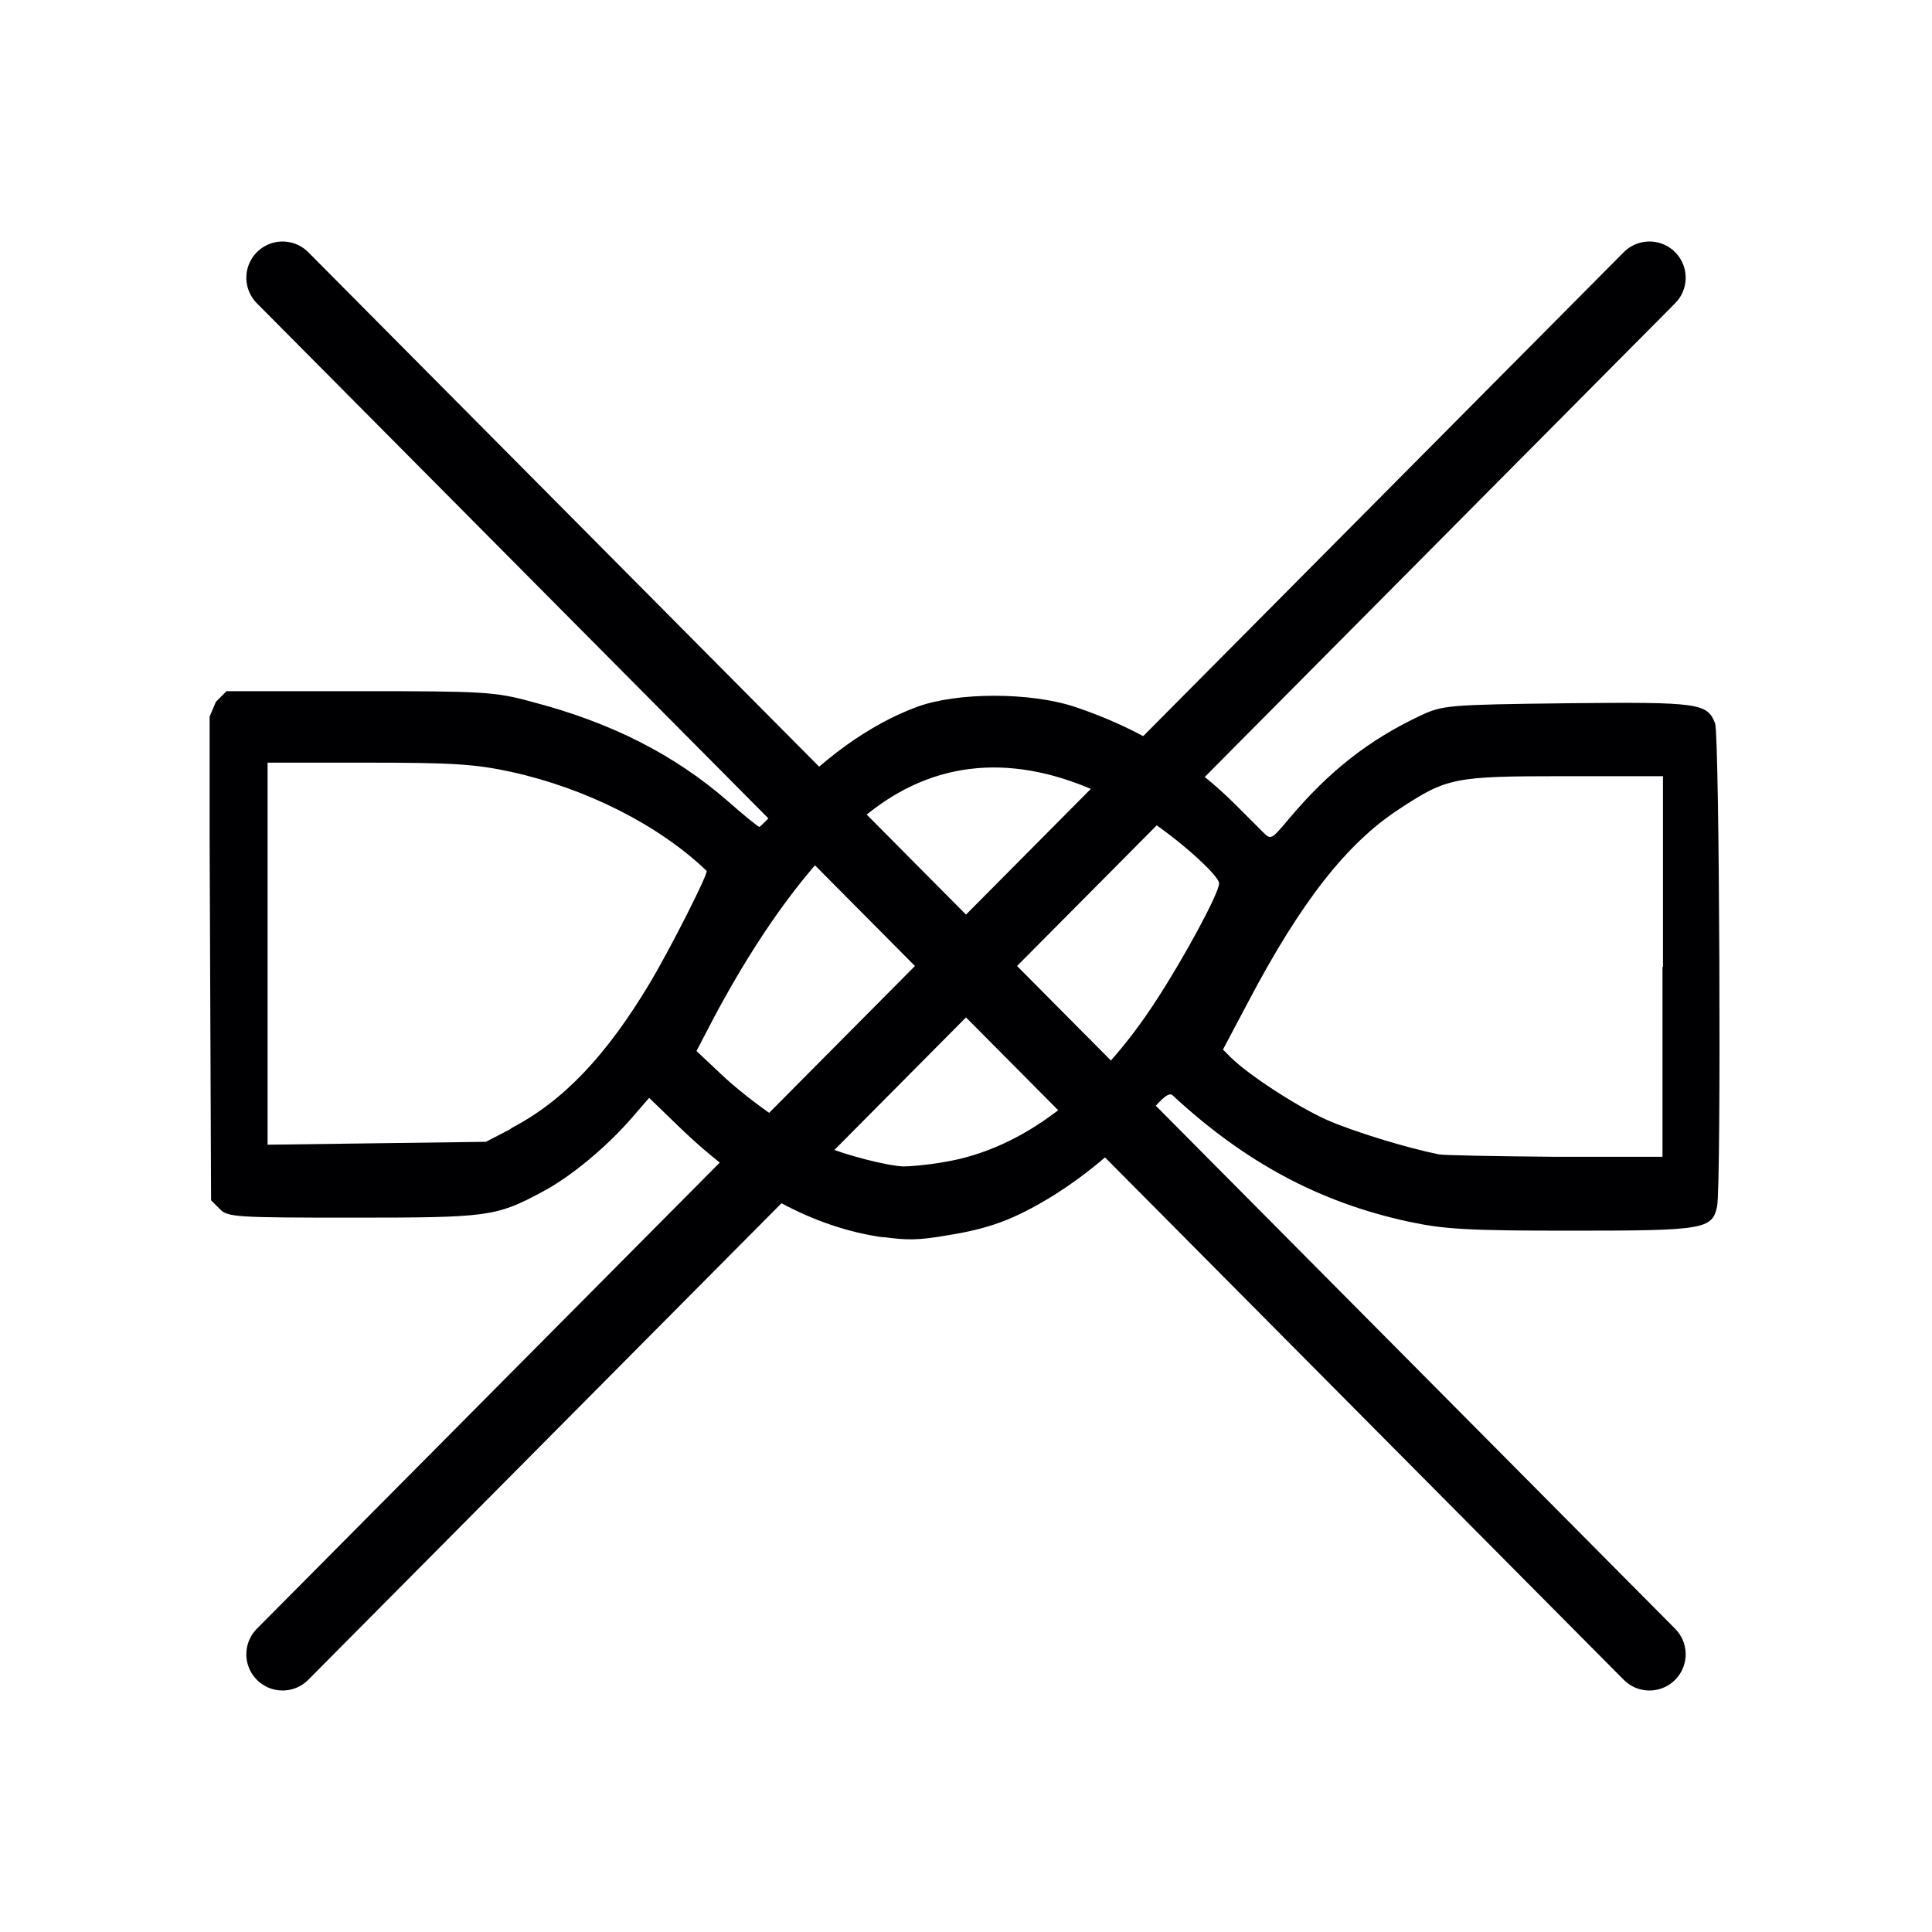
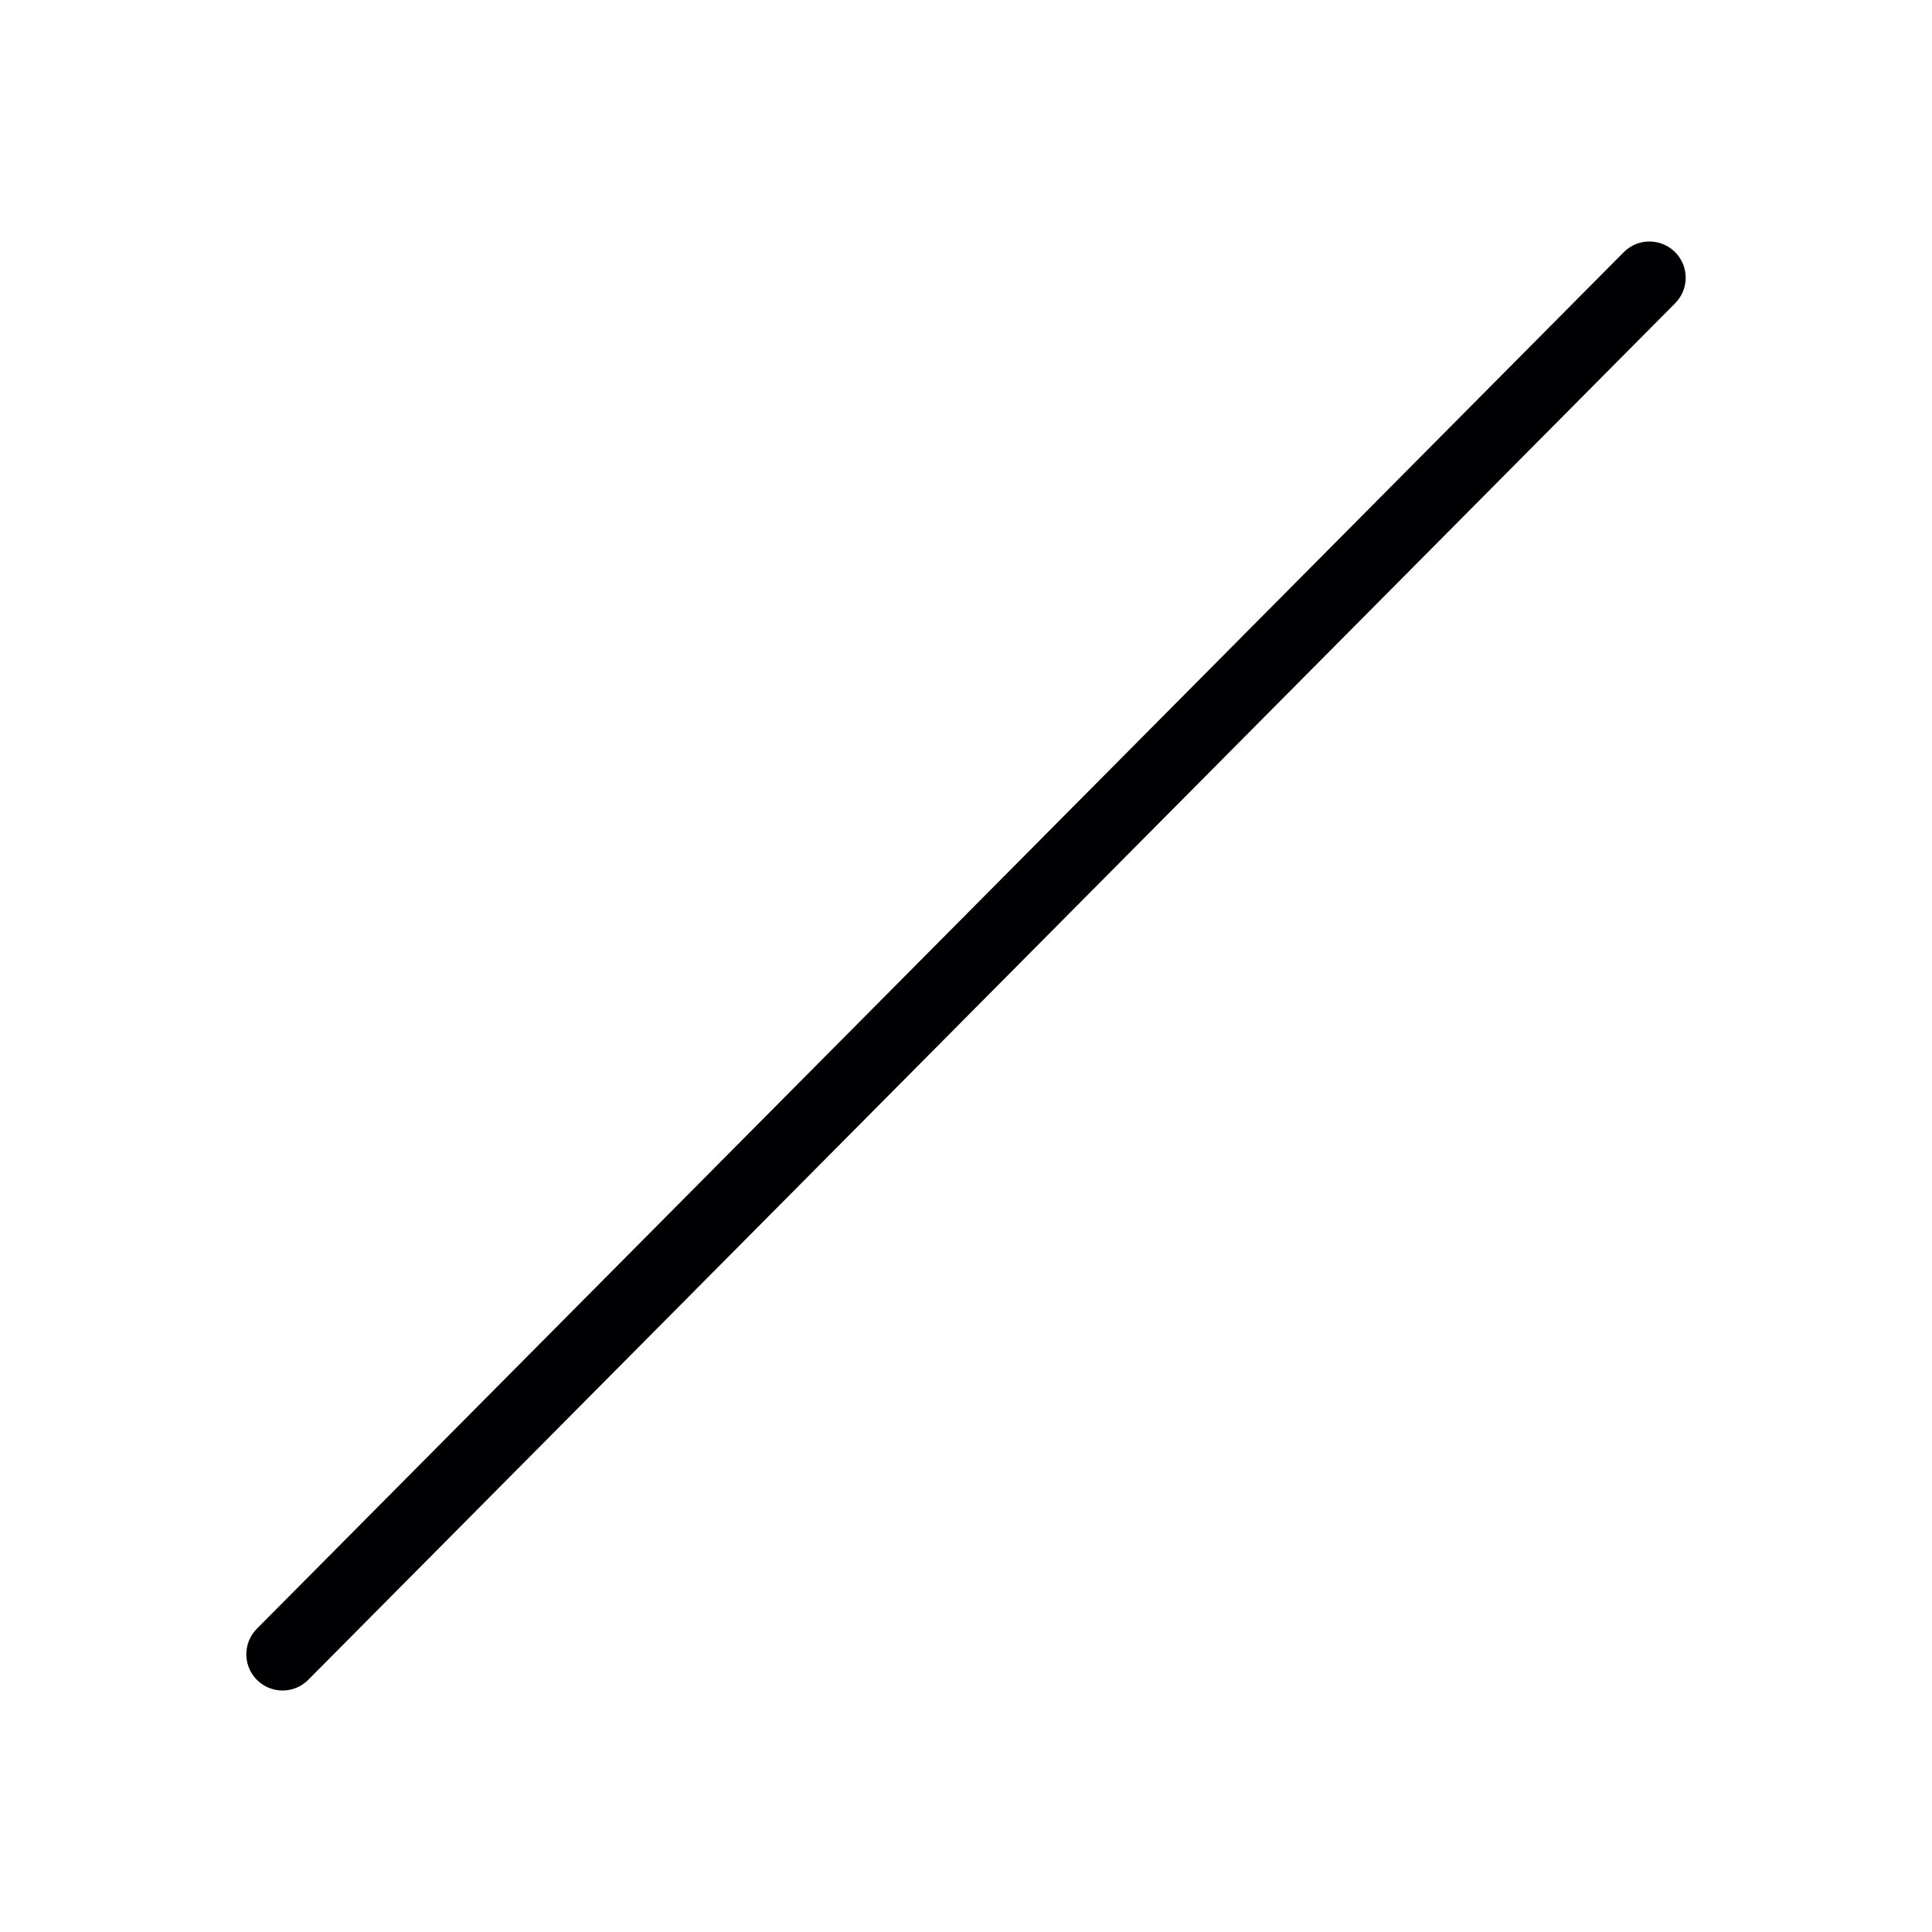
<svg xmlns="http://www.w3.org/2000/svg" id="Layer_1" viewBox="0 0 40 40">
  <defs>
    <style>.cls-1{clip-rule:evenodd;}.cls-1,.cls-2{fill:none;}.cls-2{stroke:#000003;stroke-linecap:round;stroke-miterlimit:22.93;stroke-width:1.5px;}.cls-3{fill:#000003;fill-rule:evenodd;}.cls-4{clip-path:url(#clippath);}</style>
    <clipPath id="clippath">
      <path class="cls-1" d="M4.34,14.31h31.33v11.37H4.34v-11.37ZM4.34,14.31" />
    </clipPath>
  </defs>
  <g class="cls-4">
-     <path class="cls-3" d="M18.3,25.62c-1.45-.2-2.88-.97-4.25-2.3l-.61-.59-.39.45c-.51.58-1.24,1.19-1.83,1.5-.95.51-1.12.53-3.91.53-2.44,0-2.6-.01-2.76-.18l-.18-.18-.04-9.99.14-.33.22-.22h2.75c2.55,0,2.81.01,3.57.22,1.62.42,2.95,1.09,4.05,2.05.34.3.64.54.66.54s.22-.2.43-.44c.82-.94,1.86-1.69,2.85-2.05.83-.3,2.32-.3,3.24,0,1.32.44,2.4,1.1,3.31,2,.24.24.51.51.6.6.16.16.17.16.53-.27.83-.99,1.66-1.64,2.72-2.14.47-.22.56-.23,3.05-.26,2.74-.03,2.9,0,3.06.42.09.25.13,9.58.04,10-.1.47-.27.5-3,.5-2.18,0-2.66-.03-3.4-.19-1.84-.4-3.38-1.23-4.87-2.61-.07-.07-.2.03-.46.34-.56.66-1.27,1.27-2.04,1.75-.79.48-1.3.67-2.19.81-.59.1-.8.1-1.32.03h0ZM19.54,24.06c1.61-.26,3.15-1.42,4.4-3.35.58-.89,1.3-2.22,1.3-2.42,0-.17-.89-.96-1.53-1.36-1.87-1.18-3.61-1.36-5.1-.52-1.25.7-2.6,2.35-3.83,4.66l-.36.69.51.48c.58.55,1.59,1.25,2.14,1.49.42.18,1.3.41,1.64.42.12,0,.5-.03.83-.09h0ZM34.43,20.02v-3.95h-2.04c-2.29,0-2.43.03-3.42.68-1.09.71-2.04,1.93-3.12,3.98l-.53,1,.16.16c.36.36,1.39,1.03,2,1.3.55.24,1.62.57,2.31.71.1.02,1.18.04,2.41.05h2.22s0-3.93,0-3.93h0ZM10.58,23.36c1.08-.56,1.97-1.5,2.87-3,.43-.72,1.22-2.28,1.18-2.33-.99-.95-2.5-1.71-4.05-2.05-.74-.16-1.21-.19-2.96-.19h-2.08v7.91l2.26-.03,2.26-.03.52-.27ZM10.58,23.36" />
-   </g>
-   <line class="cls-2" x1="5.85" y1="5.75" x2="34.15" y2="34.25" />
+     </g>
  <line class="cls-2" x1="34.15" y1="5.75" x2="5.85" y2="34.25" />
</svg>